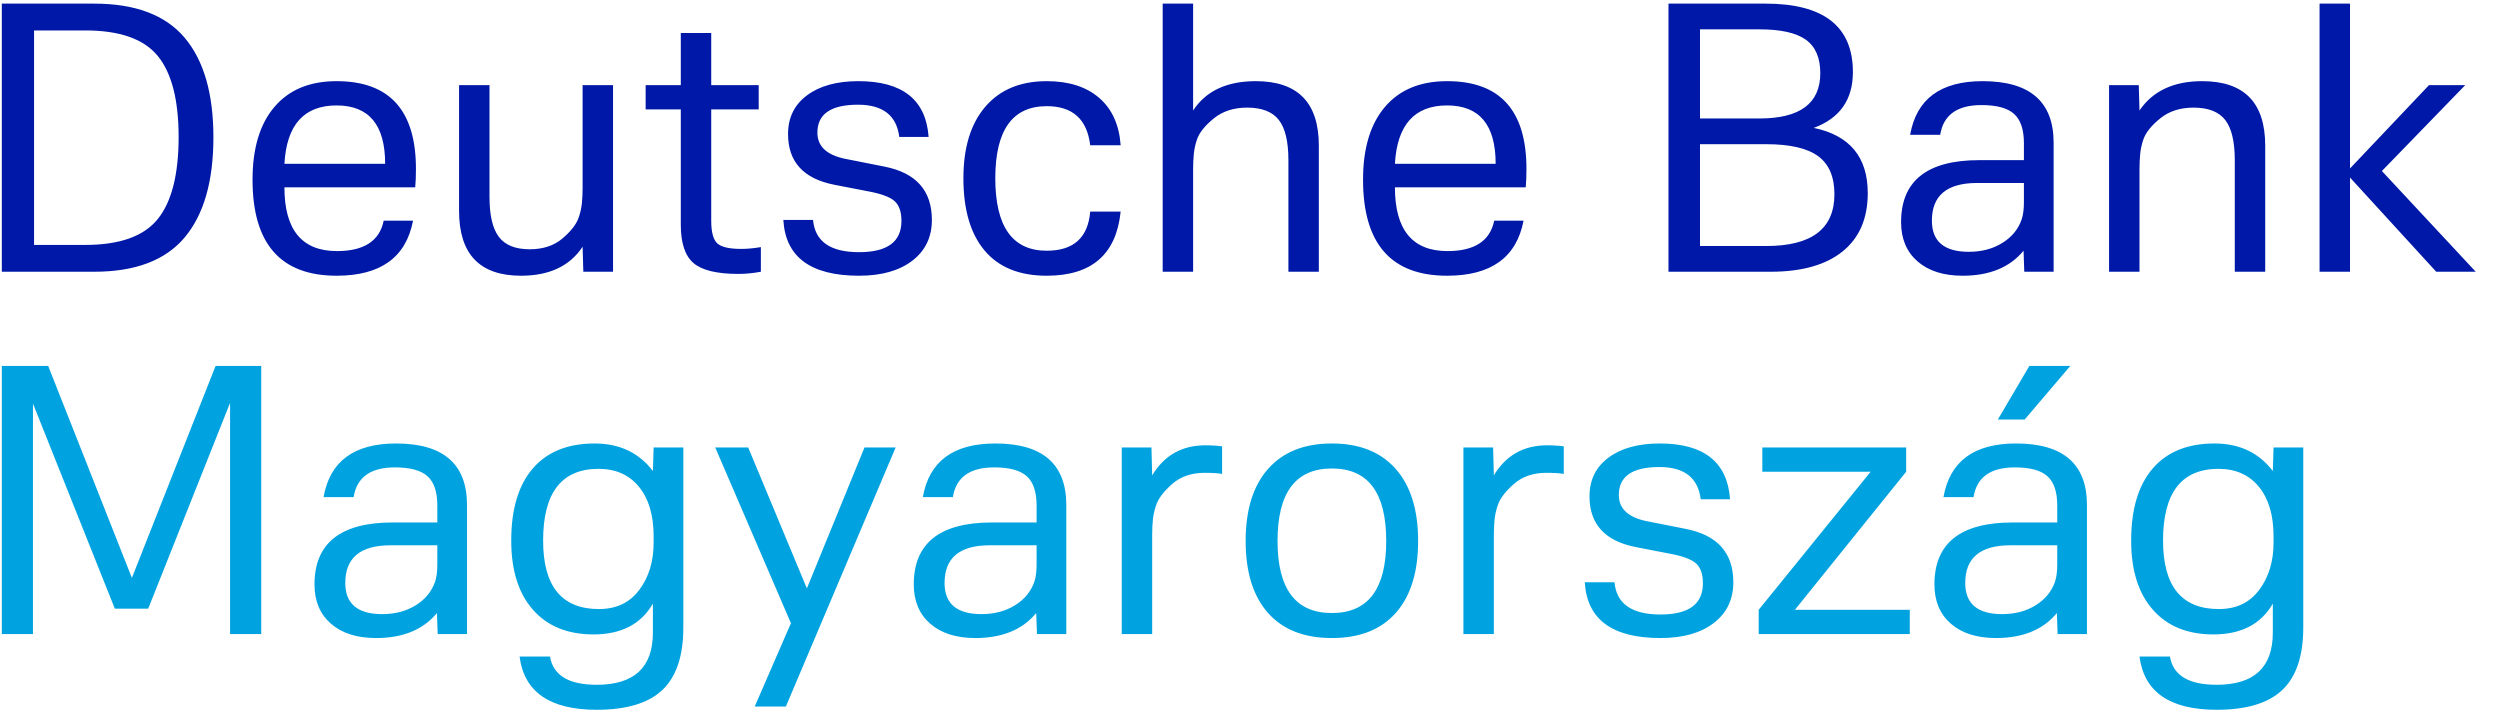
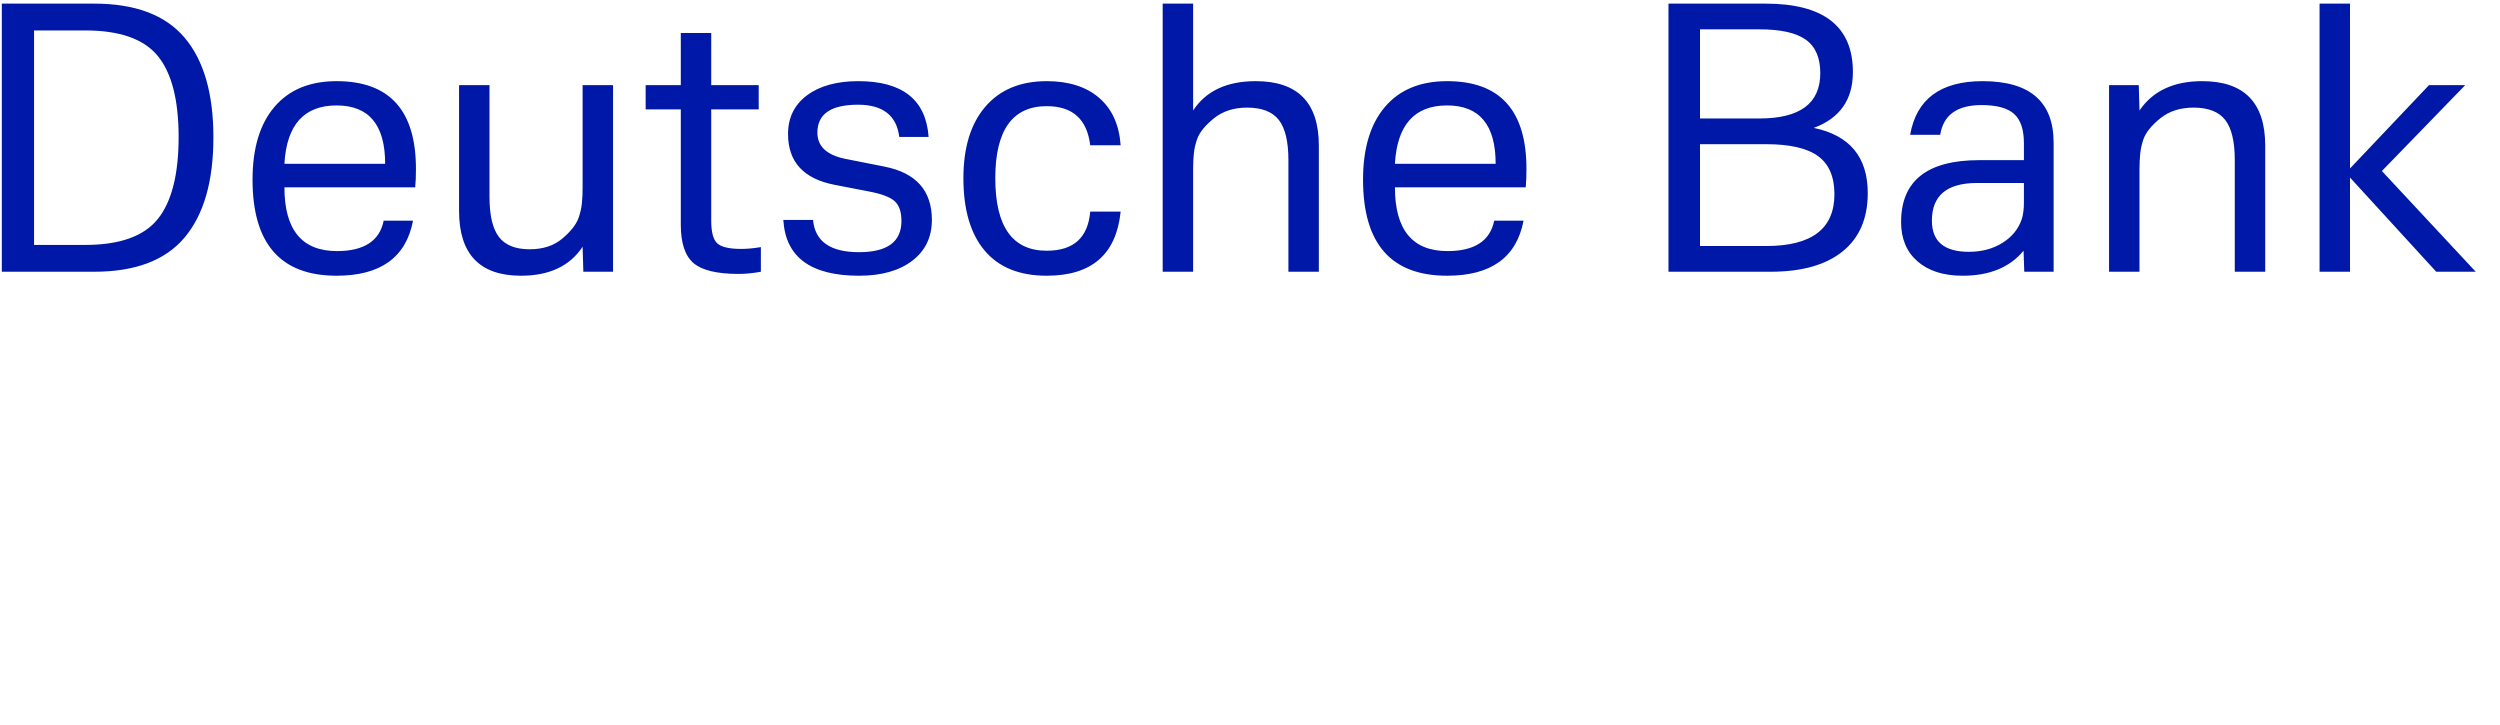
<svg xmlns="http://www.w3.org/2000/svg" width="138px" height="40px" viewBox="0 0 138 40" version="1.1">
  <title>Deutsche Bank Magyar Copy</title>
  <g id="Page-1" stroke="none" stroke-width="1" fill="none" fill-rule="evenodd">
    <g id="Deutsche-Bank-Magyar-Copy" transform="translate(0.1, 0.2)" fill-rule="nonzero">
      <path d="M5.1,14.8 C7.367,14.8 9.03,14.17 10.09,12.91 C11.15,11.65 11.68,9.807 11.68,7.38 C11.68,4.967 11.15,3.133 10.09,1.88 C9.03,0.627 7.367,0 5.1,0 L5.1,0 L0,0 L0,14.8 L5.1,14.8 Z M4.6,13.32 L1.78,13.32 L1.78,1.48 L4.6,1.48 C6.507,1.48 7.843,1.95 8.61,2.89 C9.377,3.83 9.76,5.32 9.76,7.36 C9.76,9.427 9.377,10.937 8.61,11.89 C7.843,12.843 6.507,13.32 4.6,13.32 L4.6,13.32 Z M18.48,15.02 C20.907,15.02 22.313,14.007 22.7,11.98 L22.7,11.98 L21.08,11.98 C20.853,13.1 19.993,13.66 18.5,13.66 C16.567,13.66 15.6,12.487 15.6,10.14 L15.6,10.14 L22.82,10.14 C22.847,9.847 22.86,9.507 22.86,9.12 C22.86,5.893 21.4,4.28 18.48,4.28 C17,4.28 15.857,4.753 15.05,5.7 C14.243,6.647 13.84,7.987 13.84,9.72 C13.84,13.253 15.387,15.02 18.48,15.02 Z M21.16,8.84 L15.6,8.84 C15.72,6.693 16.68,5.62 18.48,5.62 C20.267,5.62 21.16,6.693 21.16,8.84 L21.16,8.84 Z M28.66,15.02 C30.22,15.02 31.353,14.487 32.06,13.42 L32.06,13.42 L32.1,14.8 L33.74,14.8 L33.74,4.5 L32.06,4.5 L32.06,10.16 C32.06,10.467 32.047,10.753 32.02,11.02 C31.993,11.287 31.933,11.553 31.84,11.82 C31.707,12.193 31.407,12.577 30.94,12.97 C30.473,13.363 29.873,13.56 29.14,13.56 C28.353,13.56 27.787,13.333 27.44,12.88 C27.093,12.427 26.92,11.687 26.92,10.66 L26.92,10.66 L26.92,4.5 L25.24,4.5 L25.24,11.44 C25.24,13.827 26.38,15.02 28.66,15.02 Z M40.66,14.92 C41.06,14.92 41.473,14.88 41.9,14.8 L41.9,14.8 L41.9,13.44 C41.5,13.507 41.14,13.54 40.82,13.54 C40.153,13.54 39.71,13.437 39.49,13.23 C39.27,13.023 39.16,12.607 39.16,11.98 L39.16,11.98 L39.16,5.84 L41.78,5.84 L41.78,4.5 L39.16,4.5 L39.16,1.62 L37.48,1.62 L37.48,4.5 L35.54,4.5 L35.54,5.84 L37.48,5.84 L37.48,12.2 C37.48,13.213 37.713,13.92 38.18,14.32 C38.647,14.72 39.473,14.92 40.66,14.92 Z M47.32,15.02 C48.56,15.02 49.54,14.743 50.26,14.19 C50.98,13.637 51.34,12.887 51.34,11.94 C51.34,10.327 50.473,9.347 48.74,9 L48.74,9 L46.52,8.56 C45.52,8.347 45.02,7.867 45.02,7.12 C45.02,6.093 45.767,5.58 47.26,5.58 C48.633,5.58 49.393,6.173 49.54,7.36 L49.54,7.36 L51.16,7.36 C51.013,5.307 49.72,4.28 47.28,4.28 C46.093,4.28 45.15,4.54 44.45,5.06 C43.75,5.58 43.4,6.293 43.4,7.2 C43.4,8.733 44.253,9.667 45.96,10 L45.96,10 L47.82,10.36 C48.54,10.493 49.027,10.673 49.28,10.9 C49.533,11.127 49.66,11.493 49.66,12 C49.66,13.147 48.88,13.72 47.32,13.72 C45.733,13.72 44.887,13.127 44.78,11.94 L44.78,11.94 L43.14,11.94 C43.26,13.993 44.653,15.02 47.32,15.02 Z M57.68,15.02 C60.16,15.02 61.52,13.84 61.76,11.48 L61.76,11.48 L60.08,11.48 C59.96,12.92 59.16,13.64 57.68,13.64 C55.787,13.64 54.84,12.307 54.84,9.64 C54.84,6.987 55.787,5.66 57.68,5.66 C59.107,5.66 59.907,6.38 60.08,7.82 L60.08,7.82 L61.76,7.82 C61.68,6.687 61.283,5.813 60.57,5.2 C59.857,4.587 58.893,4.28 57.68,4.28 C56.227,4.28 55.097,4.75 54.29,5.69 C53.483,6.63 53.08,7.947 53.08,9.64 C53.08,11.373 53.47,12.703 54.25,13.63 C55.03,14.557 56.173,15.02 57.68,15.02 Z M65.76,14.8 L65.76,9.14 C65.76,8.833 65.773,8.547 65.8,8.28 C65.827,8.013 65.887,7.747 65.98,7.48 C66.113,7.107 66.423,6.723 66.91,6.33 C67.397,5.937 68.007,5.74 68.74,5.74 C69.553,5.74 70.137,5.967 70.49,6.42 C70.843,6.873 71.02,7.613 71.02,8.64 L71.02,8.64 L71.02,14.8 L72.7,14.8 L72.7,7.84 C72.7,5.467 71.54,4.28 69.22,4.28 C67.62,4.28 66.467,4.82 65.76,5.9 L65.76,5.9 L65.76,0 L64.08,0 L64.08,14.8 L65.76,14.8 Z M79.78,15.02 C82.207,15.02 83.613,14.007 84,11.98 L84,11.98 L82.38,11.98 C82.153,13.1 81.293,13.66 79.8,13.66 C77.867,13.66 76.9,12.487 76.9,10.14 L76.9,10.14 L84.12,10.14 C84.147,9.847 84.16,9.507 84.16,9.12 C84.16,5.893 82.7,4.28 79.78,4.28 C78.3,4.28 77.157,4.753 76.35,5.7 C75.543,6.647 75.14,7.987 75.14,9.72 C75.14,13.253 76.687,15.02 79.78,15.02 Z M82.46,8.84 L76.9,8.84 C77.02,6.693 77.98,5.62 79.78,5.62 C81.567,5.62 82.46,6.693 82.46,8.84 L82.46,8.84 Z M97.64,14.8 C99.36,14.8 100.683,14.427 101.61,13.68 C102.537,12.933 103,11.86 103,10.46 C103,8.473 102.007,7.273 100.02,6.86 C101.46,6.327 102.18,5.3 102.18,3.78 C102.18,1.26 100.573,0 97.36,0 L97.36,0 L92,0 L92,14.8 L97.64,14.8 Z M97.02,6.34 L93.74,6.34 L93.74,1.42 L97.02,1.42 C98.193,1.42 99.047,1.61 99.58,1.99 C100.113,2.37 100.38,2.987 100.38,3.84 C100.38,5.507 99.26,6.34 97.02,6.34 L97.02,6.34 Z M97.4,13.38 L93.74,13.38 L93.74,7.76 L97.4,7.76 C98.707,7.76 99.66,7.98 100.26,8.42 C100.86,8.86 101.16,9.56 101.16,10.52 C101.16,12.427 99.907,13.38 97.4,13.38 L97.4,13.38 Z M108.24,15.02 C109.72,15.02 110.84,14.56 111.6,13.64 L111.6,13.64 L111.64,14.8 L113.26,14.8 L113.26,7.68 C113.26,5.413 111.953,4.28 109.34,4.28 C107.02,4.28 105.687,5.267 105.34,7.24 L105.34,7.24 L107,7.24 C107.173,6.147 107.933,5.6 109.28,5.6 C110.12,5.6 110.72,5.763 111.08,6.09 C111.44,6.417 111.62,6.953 111.62,7.7 L111.62,7.7 L111.62,8.64 L109.16,8.64 C106.28,8.64 104.84,9.78 104.84,12.06 C104.84,12.98 105.143,13.703 105.75,14.23 C106.357,14.757 107.187,15.02 108.24,15.02 Z M108.58,13.7 C107.22,13.7 106.54,13.127 106.54,11.98 C106.54,10.593 107.373,9.9 109.04,9.9 L109.04,9.9 L111.62,9.9 L111.62,10.96 C111.62,11.347 111.58,11.66 111.5,11.9 C111.313,12.447 110.957,12.883 110.43,13.21 C109.903,13.537 109.287,13.7 108.58,13.7 Z M118,14.8 L118,9.14 C118,8.833 118.013,8.547 118.04,8.28 C118.067,8.013 118.127,7.747 118.22,7.48 C118.353,7.107 118.663,6.723 119.15,6.33 C119.637,5.937 120.247,5.74 120.98,5.74 C121.793,5.74 122.377,5.967 122.73,6.42 C123.083,6.873 123.26,7.613 123.26,8.64 L123.26,8.64 L123.26,14.8 L124.94,14.8 L124.94,7.84 C124.94,5.467 123.78,4.28 121.46,4.28 C119.887,4.28 118.733,4.82 118,5.9 L118,5.9 L117.96,4.5 L116.32,4.5 L116.32,14.8 L118,14.8 Z M129.62,14.8 L129.62,9.6 L134.38,14.8 L136.56,14.8 L131.38,9.24 L135.98,4.5 L133.98,4.5 L129.62,9.1 L129.62,0 L127.94,0 L127.94,14.8 L129.62,14.8 Z" id="DeutscheBank" fill="#0018A8" />
-       <path d="M1.72,34.8 L1.72,22.08 L6.24,33.4 L8.08,33.4 L12.6,22.04 L12.6,34.8 L14.32,34.8 L14.32,20 L11.8,20 L7.18,31.7 L2.56,20 L0,20 L0,34.8 L1.72,34.8 Z M20.66,35.02 C22.14,35.02 23.26,34.56 24.02,33.64 L24.02,33.64 L24.06,34.8 L25.68,34.8 L25.68,27.68 C25.68,25.413 24.373,24.28 21.76,24.28 C19.44,24.28 18.107,25.267 17.76,27.24 L17.76,27.24 L19.42,27.24 C19.593,26.147 20.353,25.6 21.7,25.6 C22.54,25.6 23.14,25.763 23.5,26.09 C23.86,26.417 24.04,26.953 24.04,27.7 L24.04,27.7 L24.04,28.64 L21.58,28.64 C18.7,28.64 17.26,29.78 17.26,32.06 C17.26,32.98 17.563,33.703 18.17,34.23 C18.777,34.757 19.607,35.02 20.66,35.02 Z M21,33.7 C19.64,33.7 18.96,33.127 18.96,31.98 C18.96,30.593 19.793,29.9 21.46,29.9 L21.46,29.9 L24.04,29.9 L24.04,30.96 C24.04,31.347 24,31.66 23.92,31.9 C23.733,32.447 23.377,32.883 22.85,33.21 C22.323,33.537 21.707,33.7 21,33.7 Z M32.84,38.98 C34.493,38.98 35.703,38.613 36.47,37.88 C37.237,37.147 37.62,36 37.62,34.44 L37.62,34.44 L37.62,24.5 L35.98,24.5 L35.94,25.8 C35.167,24.787 34.093,24.28 32.72,24.28 C31.24,24.28 30.103,24.74 29.31,25.66 C28.517,26.58 28.12,27.907 28.12,29.64 C28.12,31.28 28.52,32.553 29.32,33.46 C30.12,34.367 31.233,34.82 32.66,34.82 C34.193,34.82 35.287,34.253 35.94,33.12 L35.94,33.12 L35.94,34.72 C35.94,36.64 34.907,37.6 32.84,37.6 C31.293,37.6 30.433,37.08 30.26,36.04 L30.26,36.04 L28.58,36.04 C28.833,38 30.253,38.98 32.84,38.98 Z M32.96,33.42 C30.907,33.42 29.88,32.16 29.88,29.64 C29.88,27 30.9,25.68 32.94,25.68 C33.887,25.68 34.63,26.01 35.17,26.67 C35.71,27.33 35.98,28.24 35.98,29.4 L35.98,29.4 L35.98,29.76 C35.98,30.787 35.717,31.653 35.19,32.36 C34.663,33.067 33.92,33.42 32.96,33.42 Z M43.28,38.8 L49.34,24.5 L47.62,24.5 L44.44,32.28 L41.2,24.5 L39.38,24.5 L43.56,34.2 L41.56,38.8 L43.28,38.8 Z M53.74,35.02 C55.22,35.02 56.34,34.56 57.1,33.64 L57.1,33.64 L57.14,34.8 L58.76,34.8 L58.76,27.68 C58.76,25.413 57.453,24.28 54.84,24.28 C52.52,24.28 51.187,25.267 50.84,27.24 L50.84,27.24 L52.5,27.24 C52.673,26.147 53.433,25.6 54.78,25.6 C55.62,25.6 56.22,25.763 56.58,26.09 C56.94,26.417 57.12,26.953 57.12,27.7 L57.12,27.7 L57.12,28.64 L54.66,28.64 C51.78,28.64 50.34,29.78 50.34,32.06 C50.34,32.98 50.643,33.703 51.25,34.23 C51.857,34.757 52.687,35.02 53.74,35.02 Z M54.08,33.7 C52.72,33.7 52.04,33.127 52.04,31.98 C52.04,30.593 52.873,29.9 54.54,29.9 L54.54,29.9 L57.12,29.9 L57.12,30.96 C57.12,31.347 57.08,31.66 57,31.9 C56.813,32.447 56.457,32.883 55.93,33.21 C55.403,33.537 54.787,33.7 54.08,33.7 Z M63.5,34.8 L63.5,29.34 C63.5,29.033 63.513,28.747 63.54,28.48 C63.567,28.213 63.627,27.947 63.72,27.68 C63.84,27.32 64.133,26.933 64.6,26.52 C65.067,26.107 65.667,25.9 66.4,25.9 C66.813,25.9 67.133,25.92 67.36,25.96 L67.36,25.96 L67.36,24.44 C67.293,24.427 67.17,24.413 66.99,24.4 C66.81,24.387 66.627,24.38 66.44,24.38 C65.147,24.38 64.167,24.933 63.5,26.04 L63.5,26.04 L63.46,24.5 L61.82,24.5 L61.82,34.8 L63.5,34.8 Z M73.42,35.02 C74.953,35.02 76.13,34.557 76.95,33.63 C77.77,32.703 78.18,31.38 78.18,29.66 C78.18,27.94 77.767,26.613 76.94,25.68 C76.113,24.747 74.94,24.28 73.42,24.28 C71.9,24.28 70.727,24.747 69.9,25.68 C69.073,26.613 68.66,27.94 68.66,29.66 C68.66,31.38 69.07,32.703 69.89,33.63 C70.71,34.557 71.887,35.02 73.42,35.02 Z M73.42,33.64 C71.42,33.64 70.42,32.313 70.42,29.66 C70.42,26.993 71.42,25.66 73.42,25.66 C75.42,25.66 76.42,26.993 76.42,29.66 C76.42,32.313 75.42,33.64 73.42,33.64 Z M82.36,34.8 L82.36,29.34 C82.36,29.033 82.373,28.747 82.4,28.48 C82.427,28.213 82.487,27.947 82.58,27.68 C82.7,27.32 82.993,26.933 83.46,26.52 C83.927,26.107 84.527,25.9 85.26,25.9 C85.673,25.9 85.993,25.92 86.22,25.96 L86.22,25.96 L86.22,24.44 C86.153,24.427 86.03,24.413 85.85,24.4 C85.67,24.387 85.487,24.38 85.3,24.38 C84.007,24.38 83.027,24.933 82.36,26.04 L82.36,26.04 L82.32,24.5 L80.68,24.5 L80.68,34.8 L82.36,34.8 Z M91.56,35.02 C92.8,35.02 93.78,34.743 94.5,34.19 C95.22,33.637 95.58,32.887 95.58,31.94 C95.58,30.327 94.713,29.347 92.98,29 L92.98,29 L90.76,28.56 C89.76,28.347 89.26,27.867 89.26,27.12 C89.26,26.093 90.007,25.58 91.5,25.58 C92.873,25.58 93.633,26.173 93.78,27.36 L93.78,27.36 L95.4,27.36 C95.253,25.307 93.96,24.28 91.52,24.28 C90.333,24.28 89.39,24.54 88.69,25.06 C87.99,25.58 87.64,26.293 87.64,27.2 C87.64,28.733 88.493,29.667 90.2,30 L90.2,30 L92.06,30.36 C92.78,30.493 93.267,30.673 93.52,30.9 C93.773,31.127 93.9,31.493 93.9,32 C93.9,33.147 93.12,33.72 91.56,33.72 C89.973,33.72 89.127,33.127 89.02,31.94 L89.02,31.94 L87.38,31.94 C87.5,33.993 88.893,35.02 91.56,35.02 Z M105.32,34.8 L105.32,33.46 L98.98,33.46 L105.12,25.84 L105.12,24.5 L97.18,24.5 L97.18,25.84 L103.16,25.84 L96.98,33.46 L96.98,34.8 L105.32,34.8 Z M111.66,22.96 L114.18,20 L111.92,20 L110.18,22.96 L111.66,22.96 Z M110.08,35.02 C111.56,35.02 112.68,34.56 113.44,33.64 L113.44,33.64 L113.48,34.8 L115.1,34.8 L115.1,27.68 C115.1,25.413 113.793,24.28 111.18,24.28 C108.86,24.28 107.527,25.267 107.18,27.24 L107.18,27.24 L108.84,27.24 C109.013,26.147 109.773,25.6 111.12,25.6 C111.96,25.6 112.56,25.763 112.92,26.09 C113.28,26.417 113.46,26.953 113.46,27.7 L113.46,27.7 L113.46,28.64 L111,28.64 C108.12,28.64 106.68,29.78 106.68,32.06 C106.68,32.98 106.983,33.703 107.59,34.23 C108.197,34.757 109.027,35.02 110.08,35.02 Z M110.42,33.7 C109.06,33.7 108.38,33.127 108.38,31.98 C108.38,30.593 109.213,29.9 110.88,29.9 L110.88,29.9 L113.46,29.9 L113.46,30.96 C113.46,31.347 113.42,31.66 113.34,31.9 C113.153,32.447 112.797,32.883 112.27,33.21 C111.743,33.537 111.127,33.7 110.42,33.7 Z M122.26,38.98 C123.913,38.98 125.123,38.613 125.89,37.88 C126.657,37.147 127.04,36 127.04,34.44 L127.04,34.44 L127.04,24.5 L125.4,24.5 L125.36,25.8 C124.587,24.787 123.513,24.28 122.14,24.28 C120.66,24.28 119.523,24.74 118.73,25.66 C117.937,26.58 117.54,27.907 117.54,29.64 C117.54,31.28 117.94,32.553 118.74,33.46 C119.54,34.367 120.653,34.82 122.08,34.82 C123.613,34.82 124.707,34.253 125.36,33.12 L125.36,33.12 L125.36,34.72 C125.36,36.64 124.327,37.6 122.26,37.6 C120.713,37.6 119.853,37.08 119.68,36.04 L119.68,36.04 L118,36.04 C118.253,38 119.673,38.98 122.26,38.98 Z M122.38,33.42 C120.327,33.42 119.3,32.16 119.3,29.64 C119.3,27 120.32,25.68 122.36,25.68 C123.307,25.68 124.05,26.01 124.59,26.67 C125.13,27.33 125.4,28.24 125.4,29.4 L125.4,29.4 L125.4,29.76 C125.4,30.787 125.137,31.653 124.61,32.36 C124.083,33.067 123.34,33.42 122.38,33.42 Z" id="Magyarország" fill="#00A3E0" />
    </g>
  </g>
</svg>